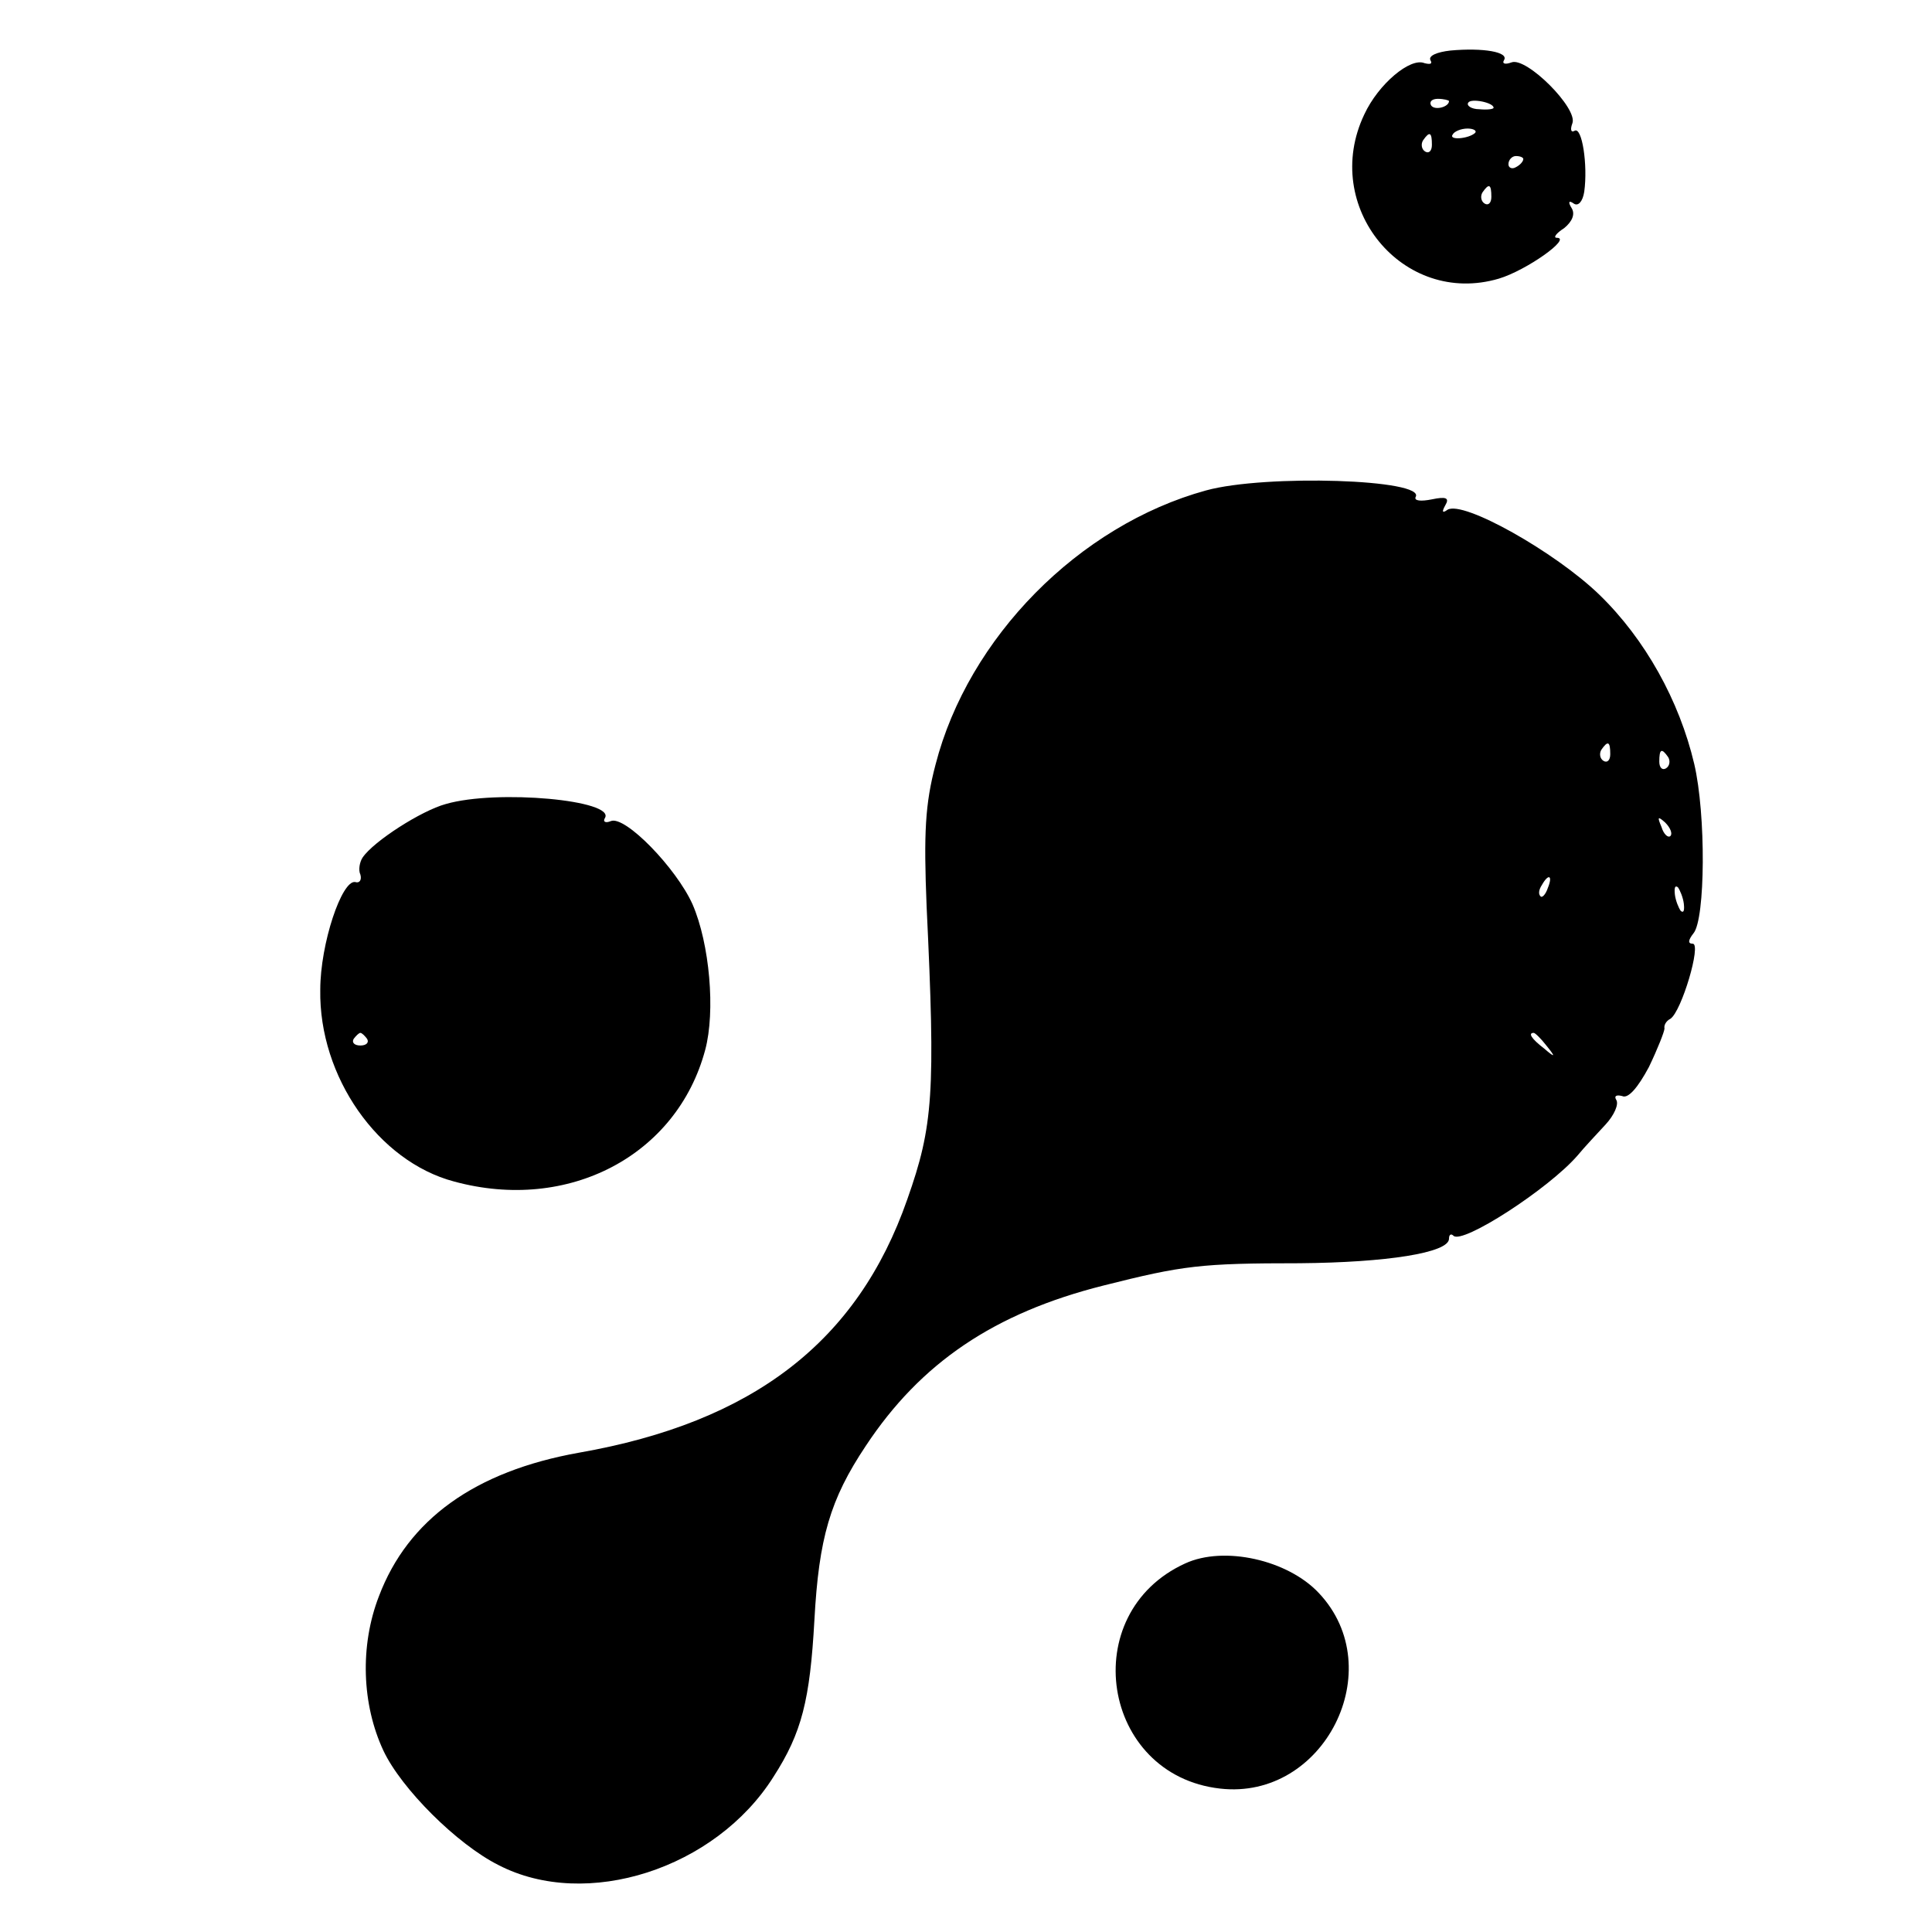
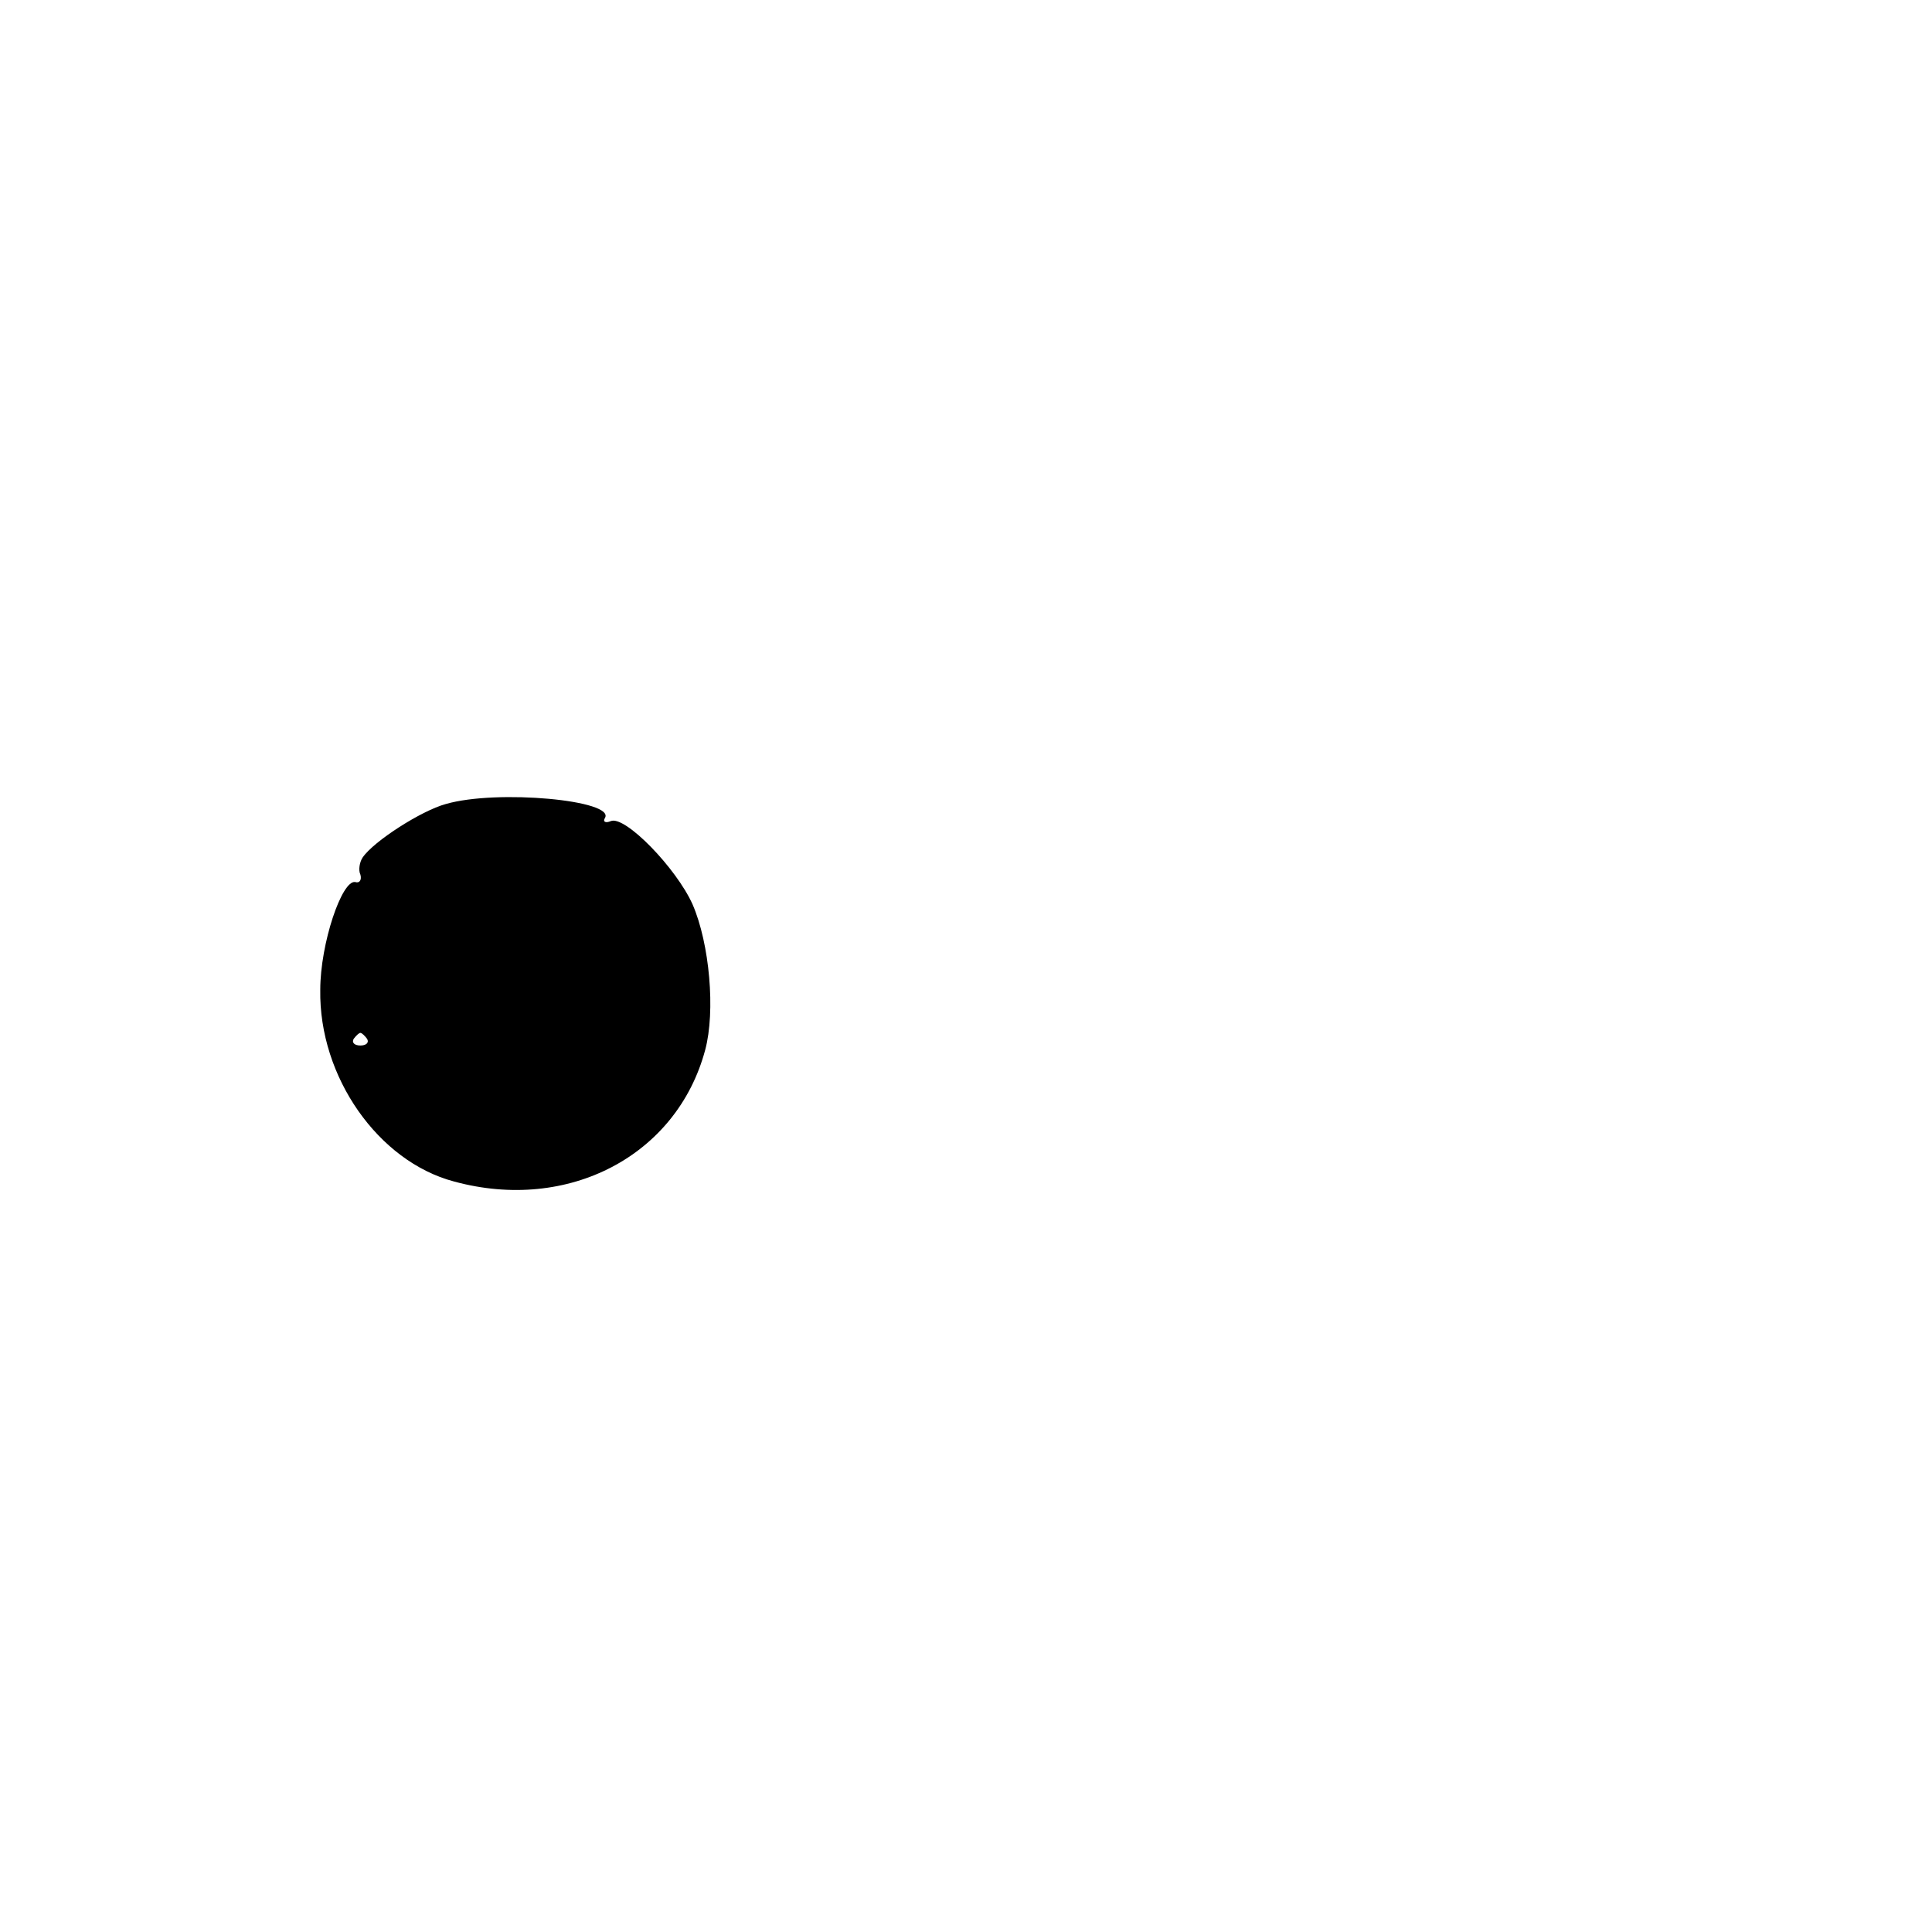
<svg xmlns="http://www.w3.org/2000/svg" version="1.0" width="260pt" height="260pt" viewBox="0 0 260 260" preserveAspectRatio="xMidYMid meet">
  <g transform="translate(0,260) scale(0.1,-0.1)" fill="#000000" stroke="none">
-     <path d="M1952 2532 c-18 -2 -30 -7 -27 -13 3 -5 0 -6 -8 -4 -19 8 -62 -28 -81 -69 -59 -124 52 -259 181 -221 37 11 99 55 78 55 -5 0 -1 6 10 13 11 9 15 19 10 27 -5 8 -4 11 3 6 6 -4 12 3 14 16 5 36 -3 88 -13 82 -5 -3 -6 2 -3 10 8 20 -62 90 -82 82 -8 -3 -13 -2 -10 3 7 11 -28 17 -72 13z m-2 -68 c0 -8 -19 -13 -24 -6 -3 5 1 9 9 9 8 0 15 -2 15 -3z m60 -9 c0 -2 -9 -3 -19 -2 -11 0 -18 5 -15 9 4 6 34 0 34 -7z m-25 -34 c-9 -8 -36 -10 -30 -2 2 4 11 8 20 8 8 0 13 -3 10 -6z m-58 -16 c0 -8 -4 -12 -9 -9 -5 3 -6 10 -3 15 9 13 12 11 12 -6z m123 -19 c0 -3 -4 -8 -10 -11 -5 -3 -10 -1 -10 4 0 6 5 11 10 11 6 0 10 -2 10 -4z m-43 -51 c0 -8 -4 -12 -9 -9 -5 3 -6 10 -3 15 9 13 12 11 12 -6z" />
-     <path d="M1623 1940 c-171 -47 -320 -198 -364 -369 -14 -53 -16 -92 -12 -191 12 -251 9 -295 -26 -394 -67 -192 -208 -300 -442 -341 -140 -25 -230 -90 -269 -193 -26 -67 -23 -146 6 -208 24 -51 99 -126 155 -154 118 -61 292 -5 370 119 38 59 49 103 55 211 6 110 21 162 69 234 74 112 173 179 320 216 107 27 131 30 264 30 117 1 201 14 201 33 0 6 3 7 6 4 12 -12 128 63 167 108 9 11 27 30 38 42 11 12 18 27 14 33 -3 5 0 7 8 5 8 -4 21 11 36 39 12 25 21 48 21 52 -1 4 2 10 8 13 15 10 42 101 30 101 -7 0 -6 5 1 14 16 19 17 160 1 228 -20 85 -66 168 -128 228 -59 57 -183 127 -204 114 -7 -5 -8 -3 -3 6 6 10 1 12 -18 8 -15 -3 -24 -2 -22 3 15 24 -202 31 -282 9z m544 -355 c0 -8 -4 -12 -9 -9 -5 3 -6 10 -3 15 9 13 12 11 12 -6z m78 -4 c3 -5 2 -12 -3 -15 -5 -3 -9 1 -9 9 0 17 3 19 12 6z m3 -106 c-3 -3 -9 2 -12 12 -6 14 -5 15 5 6 7 -7 10 -15 7 -18z m-165 -70 c-3 -9 -8 -14 -10 -11 -3 3 -2 9 2 15 9 16 15 13 8 -4z m183 -21 c1 -9 0 -13 -4 -10 -3 4 -7 14 -8 22 -1 9 0 13 4 10 3 -4 7 -14 8 -22z m-185 -191 c13 -16 12 -17 -3 -4 -17 13 -22 21 -14 21 2 0 10 -8 17 -17z" />
    <path d="M600 1518 c-33 -9 -97 -50 -112 -72 -4 -6 -6 -17 -3 -23 2 -7 -1 -12 -7 -10 -18 3 -47 -83 -47 -145 -2 -117 78 -231 180 -258 154 -42 300 35 338 177 14 52 6 143 -17 196 -22 49 -91 120 -110 112 -7 -3 -11 -1 -8 4 15 24 -145 39 -214 19z m-106 -316 c3 -5 -1 -9 -9 -9 -8 0 -12 4 -9 9 3 4 7 8 9 8 2 0 6 -4 9 -8z" />
-     <path d="M1595 496 c-147 -67 -113 -285 47 -303 140 -16 229 161 133 263 -42 45 -128 64 -180 40z" />
  </g>
</svg>